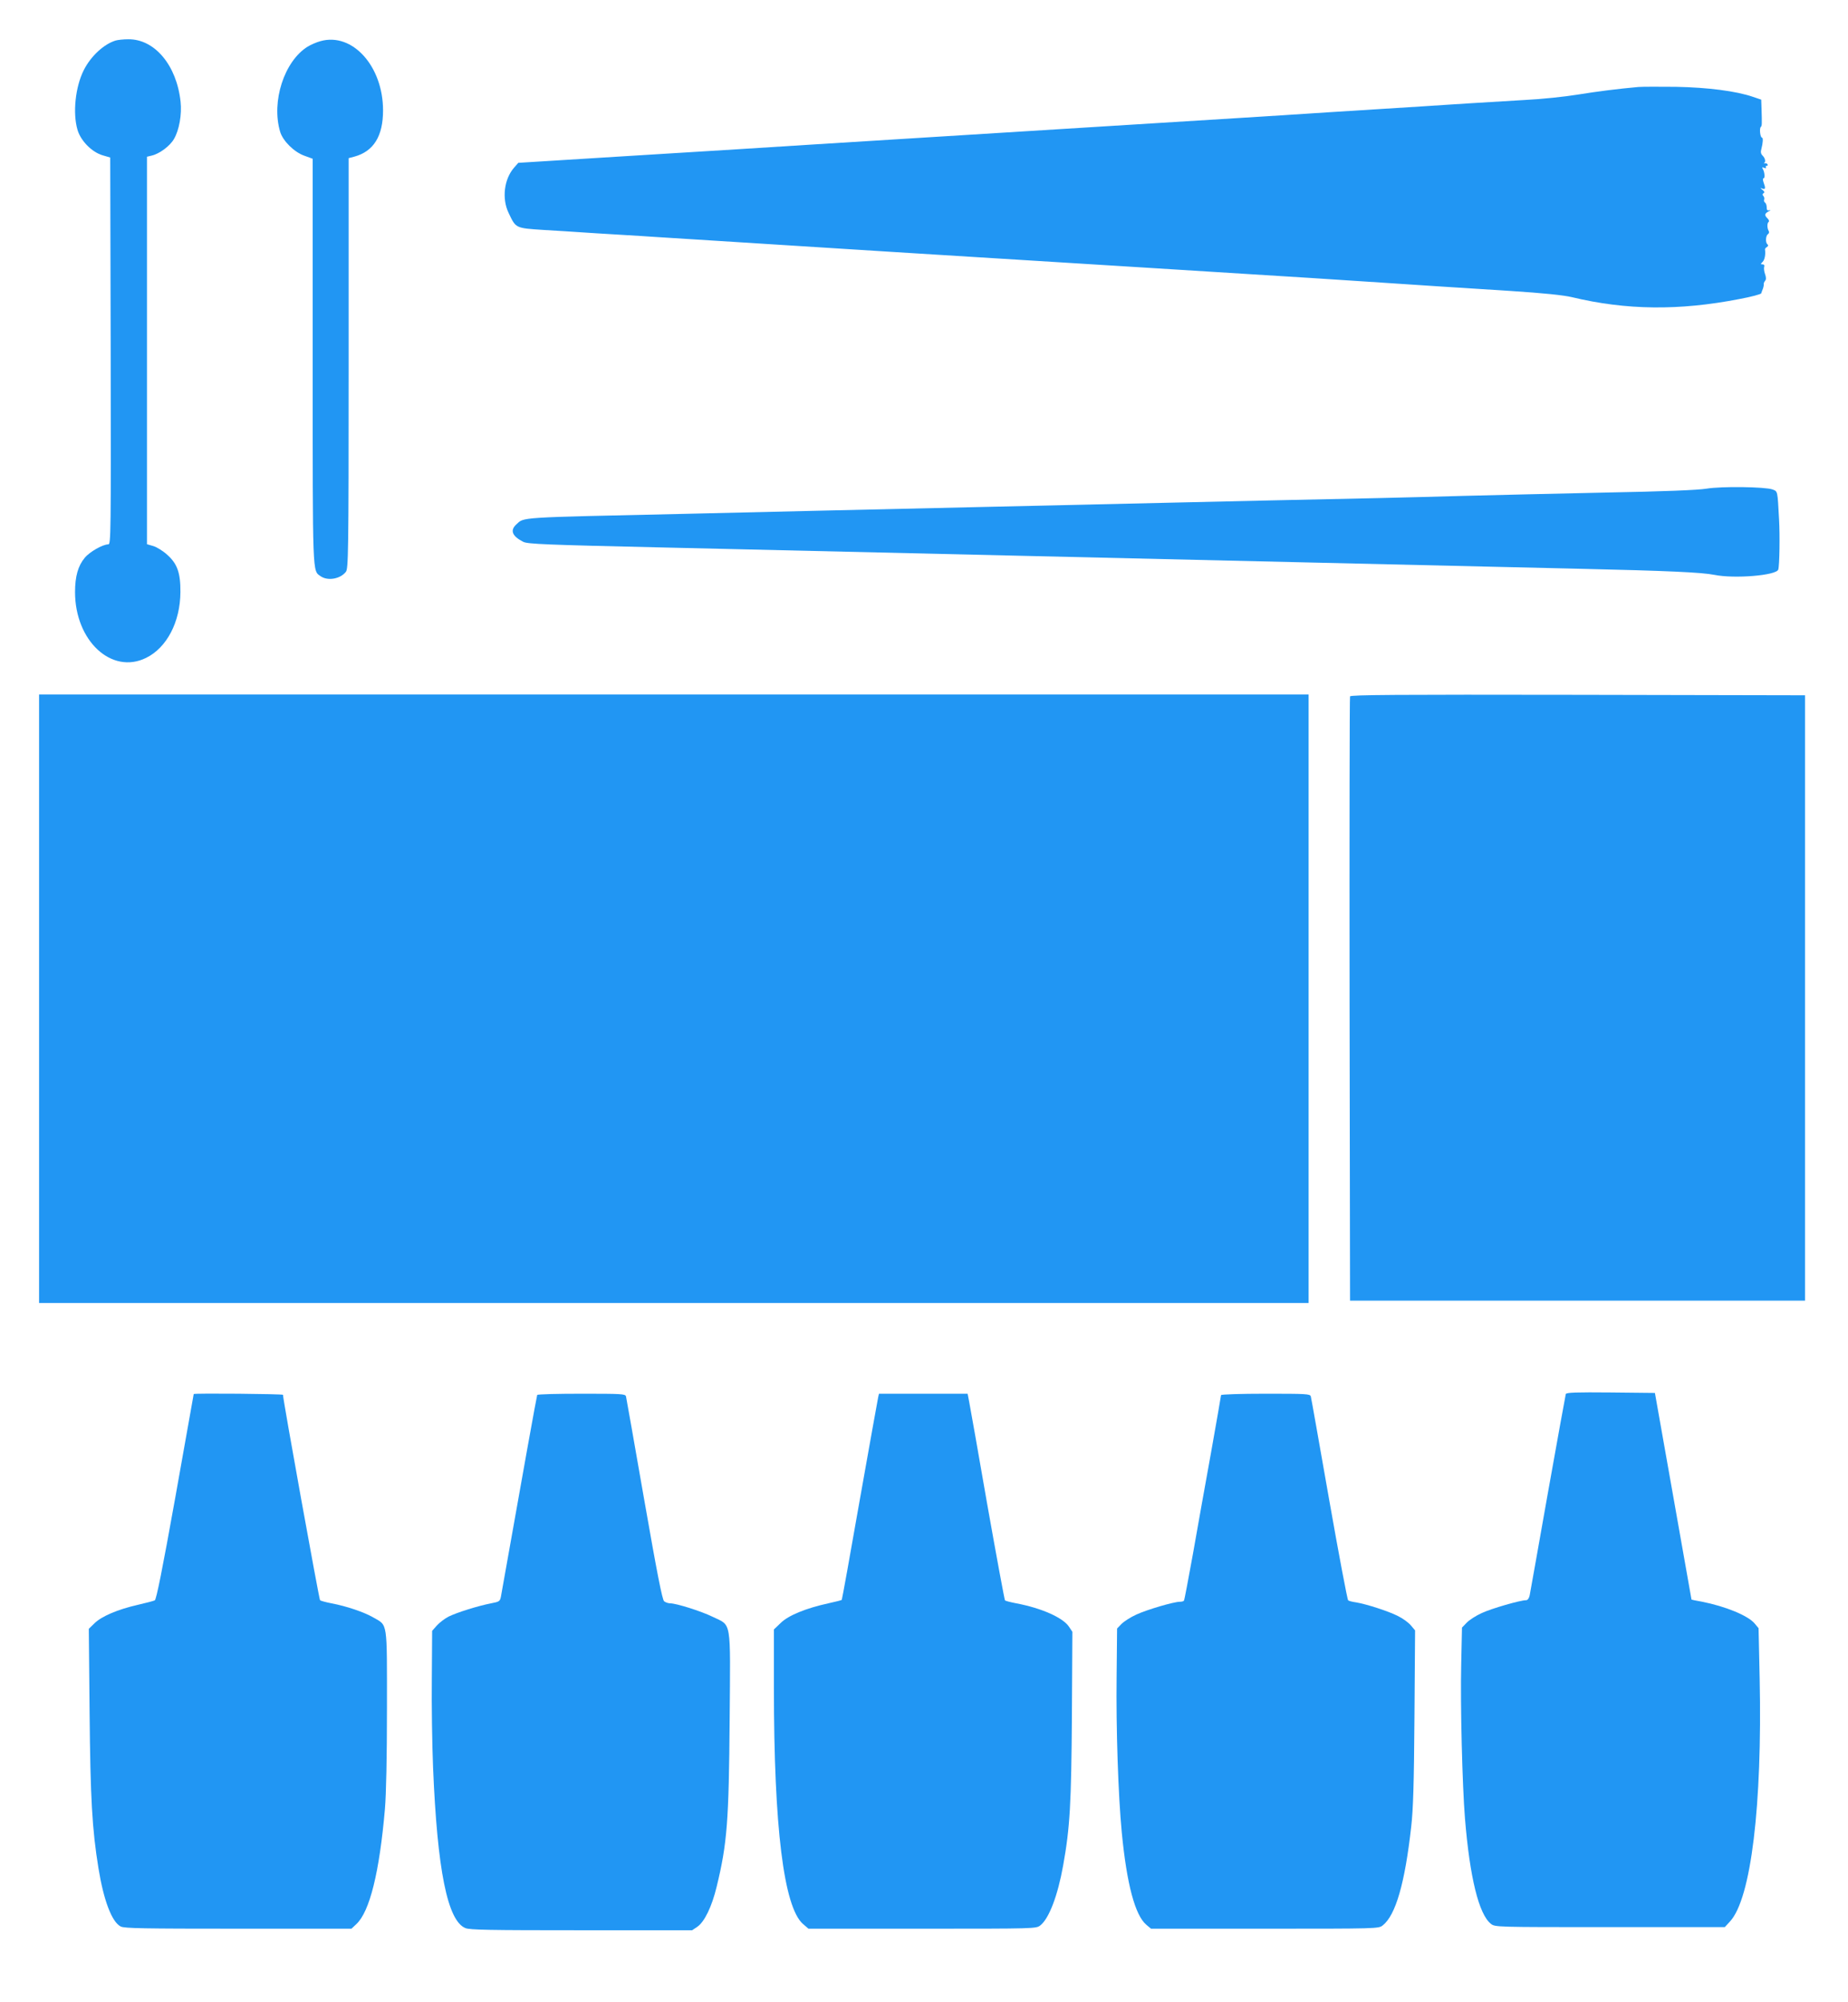
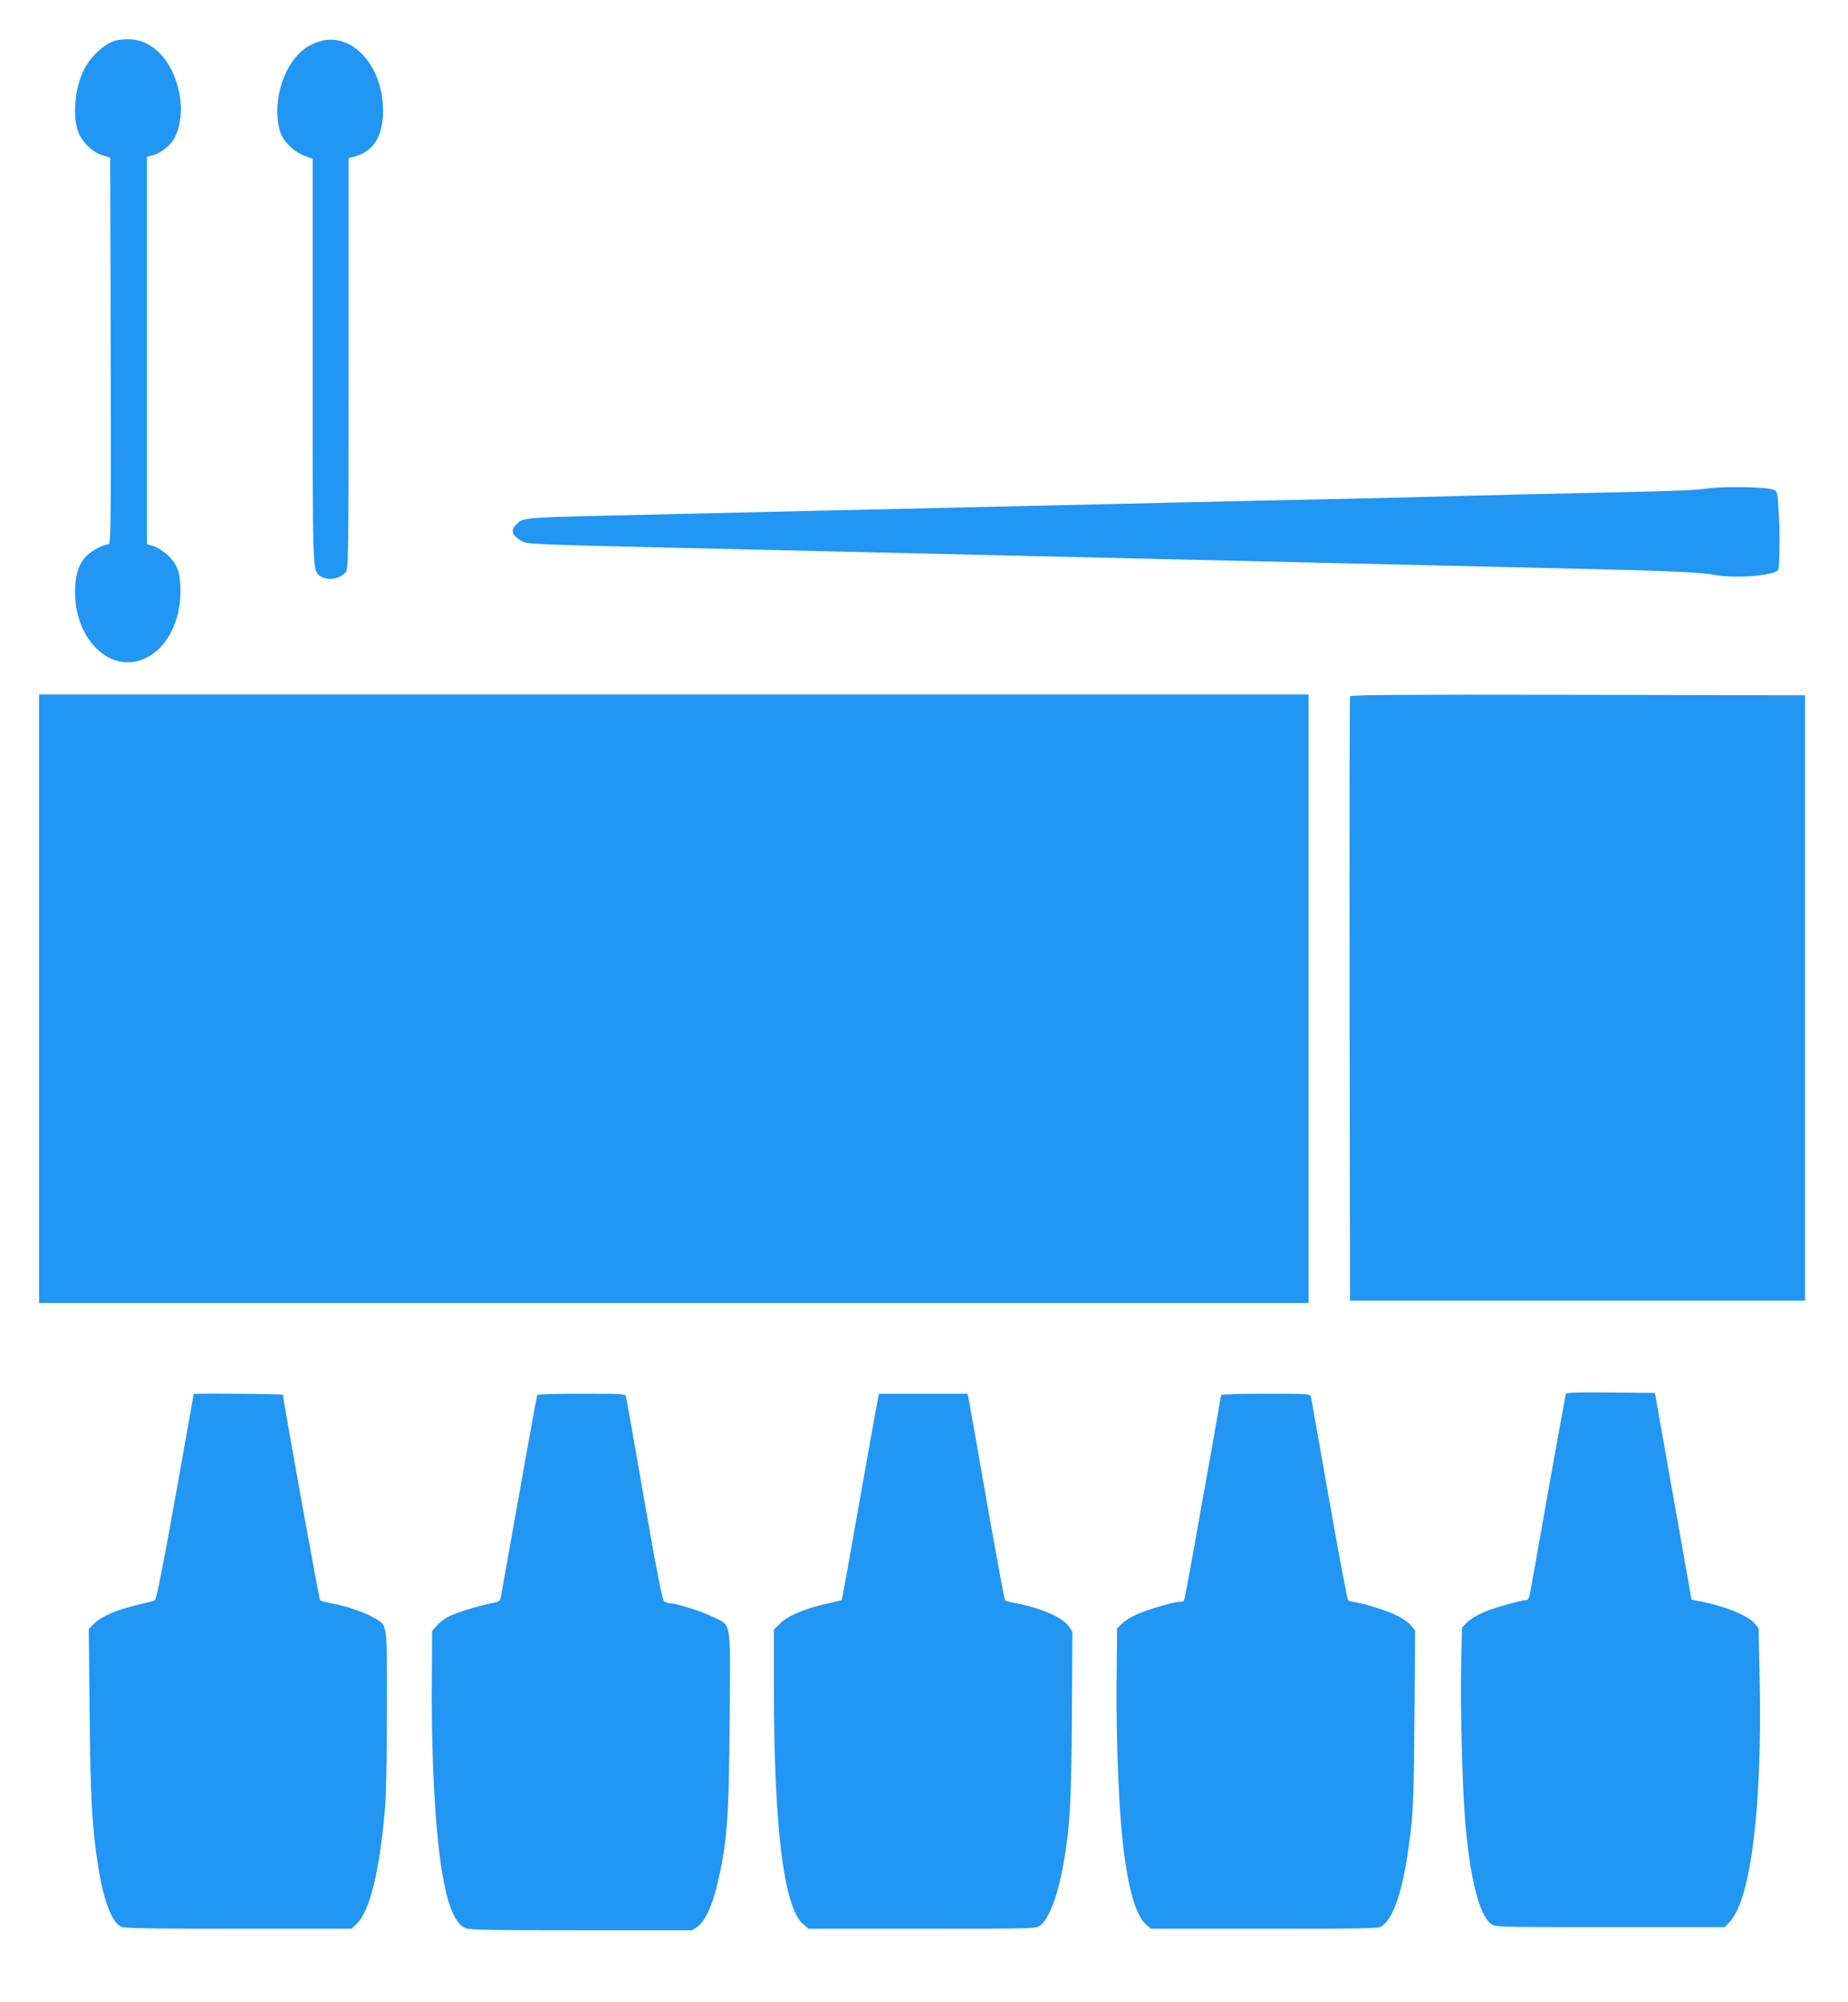
<svg xmlns="http://www.w3.org/2000/svg" version="1.0" width="1182pt" height="1280pt" viewBox="0 0 1182 1280" preserveAspectRatio="xMidYMid meet">
  <g transform="translate(0,1280) scale(0.1,-0.1)" fill="#2196f3" stroke="none">
    <path d="M740 12541 c-76 -23 -159 -100 -204 -189 -54 -107 -72 -275 -40 -383 21 -70 92 -142 161 -162 l48 -14 3 -1237 c2 -1172 1 -1236 -15 -1236 -36 0 -120 -48 -151 -86 -43 -51 -62 -120 -62 -219 0 -312 234 -529 454 -421 133 65 219 230 220 421 1 122 -20 181 -84 238 -26 24 -66 49 -89 56 l-41 12 0 1239 0 1238 29 7 c50 11 118 61 144 107 33 56 51 156 42 238 -25 233 -166 401 -335 399 -30 0 -66 -4 -80 -8z" />
    <path d="M2050 12537 c-26 -7 -62 -23 -82 -35 -150 -93 -234 -351 -176 -545 18 -59 90 -130 156 -153 l52 -19 0 -1293 c0 -1393 -2 -1338 51 -1376 45 -31 125 -18 161 28 16 20 18 105 18 1333 l0 1312 38 10 c122 34 182 131 182 295 0 283 -196 500 -400 443z" />
-     <path d="M10480 12244 c-133 -12 -260 -28 -390 -49 -80 -13 -230 -29 -335 -34 -104 -6 -261 -16 -347 -21 -87 -6 -227 -14 -310 -20 -312 -19 -946 -60 -1023 -65 -44 -3 -804 -50 -1690 -105 -885 -55 -1641 -102 -1680 -105 -38 -2 -367 -23 -730 -45 l-660 -41 -27 -31 c-64 -73 -79 -198 -35 -289 47 -99 43 -97 223 -109 88 -5 195 -12 239 -15 44 -3 152 -10 240 -15 88 -5 196 -12 240 -15 44 -3 728 -46 1520 -96 792 -49 1510 -94 1595 -99 85 -5 373 -23 640 -40 267 -16 620 -39 785 -50 165 -11 370 -24 455 -30 85 -5 297 -19 470 -30 215 -14 340 -27 395 -40 346 -83 684 -87 1069 -12 76 14 140 31 141 37 2 5 6 19 11 30 4 11 6 24 5 29 -1 4 3 14 9 21 7 8 7 22 -1 44 -6 17 -8 38 -5 46 3 9 -1 15 -10 15 -14 0 -14 2 0 16 13 13 20 47 15 80 0 4 5 11 13 15 8 6 9 12 3 17 -14 10 -12 55 3 65 7 5 9 13 5 20 -11 18 -11 51 -1 58 5 3 3 13 -6 22 -22 21 -20 32 7 46 12 6 14 9 5 7 -14 -4 -18 1 -18 19 0 13 -5 27 -11 30 -6 4 -8 13 -5 20 2 7 0 17 -6 23 -6 6 -6 12 2 17 8 5 6 11 -7 21 -16 13 -16 14 0 8 19 -7 21 3 7 40 -5 15 -6 26 0 26 10 0 7 40 -5 60 -6 10 -4 12 9 7 10 -4 15 -3 11 3 -3 6 -1 10 5 10 6 0 9 4 5 10 -3 5 -11 8 -18 6 -7 -1 -9 -1 -4 1 12 8 8 31 -9 48 -11 11 -14 23 -8 43 10 38 12 72 4 72 -11 0 -18 58 -8 68 8 8 8 15 5 116 l-2 59 -53 18 c-108 37 -288 60 -492 64 -107 1 -215 1 -240 -1z" />
    <path d="M10915 9676 c-53 -9 -274 -18 -650 -25 -313 -7 -718 -16 -900 -21 -390 -11 -646 -17 -1280 -30 -258 -6 -1048 -24 -1755 -40 -707 -16 -1584 -36 -1950 -45 -1083 -24 -1025 -20 -1078 -68 -41 -38 -26 -75 45 -111 28 -14 143 -19 895 -36 673 -16 4039 -94 5858 -136 567 -13 785 -23 865 -39 128 -26 398 -4 409 34 8 25 11 220 5 321 -10 185 -8 178 -42 191 -47 17 -326 21 -422 5z" />
    <path d="M250 6415 l0 -1945 4060 0 4060 0 0 1945 0 1945 -4060 0 -4060 0 0 -1945z" />
    <path d="M8635 8348 c-3 -7 -4 -879 -3 -1938 l3 -1925 1455 0 1455 0 0 1935 0 1935 -1453 3 c-1157 2 -1454 0 -1457 -10z" />
    <path d="M10015 3888 c-2 -7 -54 -293 -115 -635 -60 -342 -113 -635 -116 -652 -4 -19 -13 -31 -23 -31 -37 0 -221 -53 -283 -82 -36 -16 -80 -44 -97 -62 l-30 -31 -5 -237 c-6 -257 7 -770 24 -982 31 -380 89 -614 166 -675 27 -21 30 -21 761 -21 l735 0 34 37 c134 146 206 742 189 1551 l-7 323 -25 30 c-43 51 -187 110 -340 140 -35 6 -63 12 -64 13 0 0 -53 298 -117 661 l-117 660 -283 3 c-221 2 -283 0 -287 -10z" />
    <path d="M1239 3888 c0 -2 -53 -297 -117 -657 -85 -474 -122 -656 -132 -662 -8 -4 -58 -17 -110 -29 -127 -29 -230 -73 -275 -117 l-37 -36 5 -531 c5 -551 16 -750 57 -1001 33 -203 85 -342 142 -371 23 -12 145 -14 751 -14 l725 0 31 29 c86 80 148 332 183 736 8 97 13 325 13 645 0 564 6 526 -88 580 -59 34 -171 72 -267 90 -36 7 -69 16 -73 20 -6 5 -237 1282 -237 1313 0 6 -569 11 -571 5z" />
    <path d="M3436 3882 c-3 -6 -89 -482 -232 -1289 -6 -30 -10 -33 -63 -43 -83 -16 -220 -59 -272 -85 -25 -13 -59 -39 -75 -57 l-30 -34 -2 -304 c-2 -168 2 -424 8 -570 27 -655 92 -978 206 -1026 28 -12 155 -14 742 -14 l709 0 33 22 c46 32 93 128 124 257 67 275 78 418 83 1071 5 648 14 594 -109 654 -74 36 -232 86 -272 86 -12 0 -29 6 -38 13 -12 9 -45 178 -128 652 -61 352 -114 648 -116 658 -5 16 -27 17 -284 17 -153 0 -281 -3 -284 -8z" />
    <path d="M5617 3868 c-3 -13 -56 -309 -118 -658 -61 -349 -113 -636 -115 -638 -1 -2 -40 -12 -86 -22 -142 -31 -255 -77 -304 -125 l-44 -42 0 -374 c0 -891 63 -1401 186 -1509 l35 -30 728 0 c725 0 728 0 755 21 56 44 112 192 146 383 44 244 52 396 56 957 l3 537 -22 33 c-39 58 -177 119 -337 149 -36 7 -68 15 -72 19 -3 3 -54 278 -113 611 -58 333 -110 629 -116 658 l-10 52 -284 0 -283 0 -5 -22z" />
-     <path d="M7810 3881 c0 -4 -29 -170 -64 -367 -36 -198 -88 -489 -116 -649 -29 -159 -54 -293 -57 -297 -2 -5 -14 -8 -26 -8 -39 0 -210 -50 -279 -82 -36 -16 -79 -44 -95 -60 l-28 -29 -3 -307 c-4 -332 10 -757 33 -997 32 -331 85 -529 157 -590 l30 -25 727 0 c722 0 729 0 755 21 83 65 142 271 182 629 13 110 18 278 21 701 l4 556 -27 32 c-15 18 -52 45 -83 60 -61 31 -201 76 -267 87 -23 3 -46 9 -51 13 -5 3 -60 294 -122 646 -62 352 -114 648 -117 658 -5 16 -28 17 -290 17 -156 0 -284 -4 -284 -9z" />
+     <path d="M7810 3881 c0 -4 -29 -170 -64 -367 -36 -198 -88 -489 -116 -649 -29 -159 -54 -293 -57 -297 -2 -5 -14 -8 -26 -8 -39 0 -210 -50 -279 -82 -36 -16 -79 -44 -95 -60 l-28 -29 -3 -307 c-4 -332 10 -757 33 -997 32 -331 85 -529 157 -590 l30 -25 727 0 c722 0 729 0 755 21 83 65 142 271 182 629 13 110 18 278 21 701 l4 556 -27 32 c-15 18 -52 45 -83 60 -61 31 -201 76 -267 87 -23 3 -46 9 -51 13 -5 3 -60 294 -122 646 -62 352 -114 648 -117 658 -5 16 -28 17 -290 17 -156 0 -284 -4 -284 -9" />
  </g>
</svg>